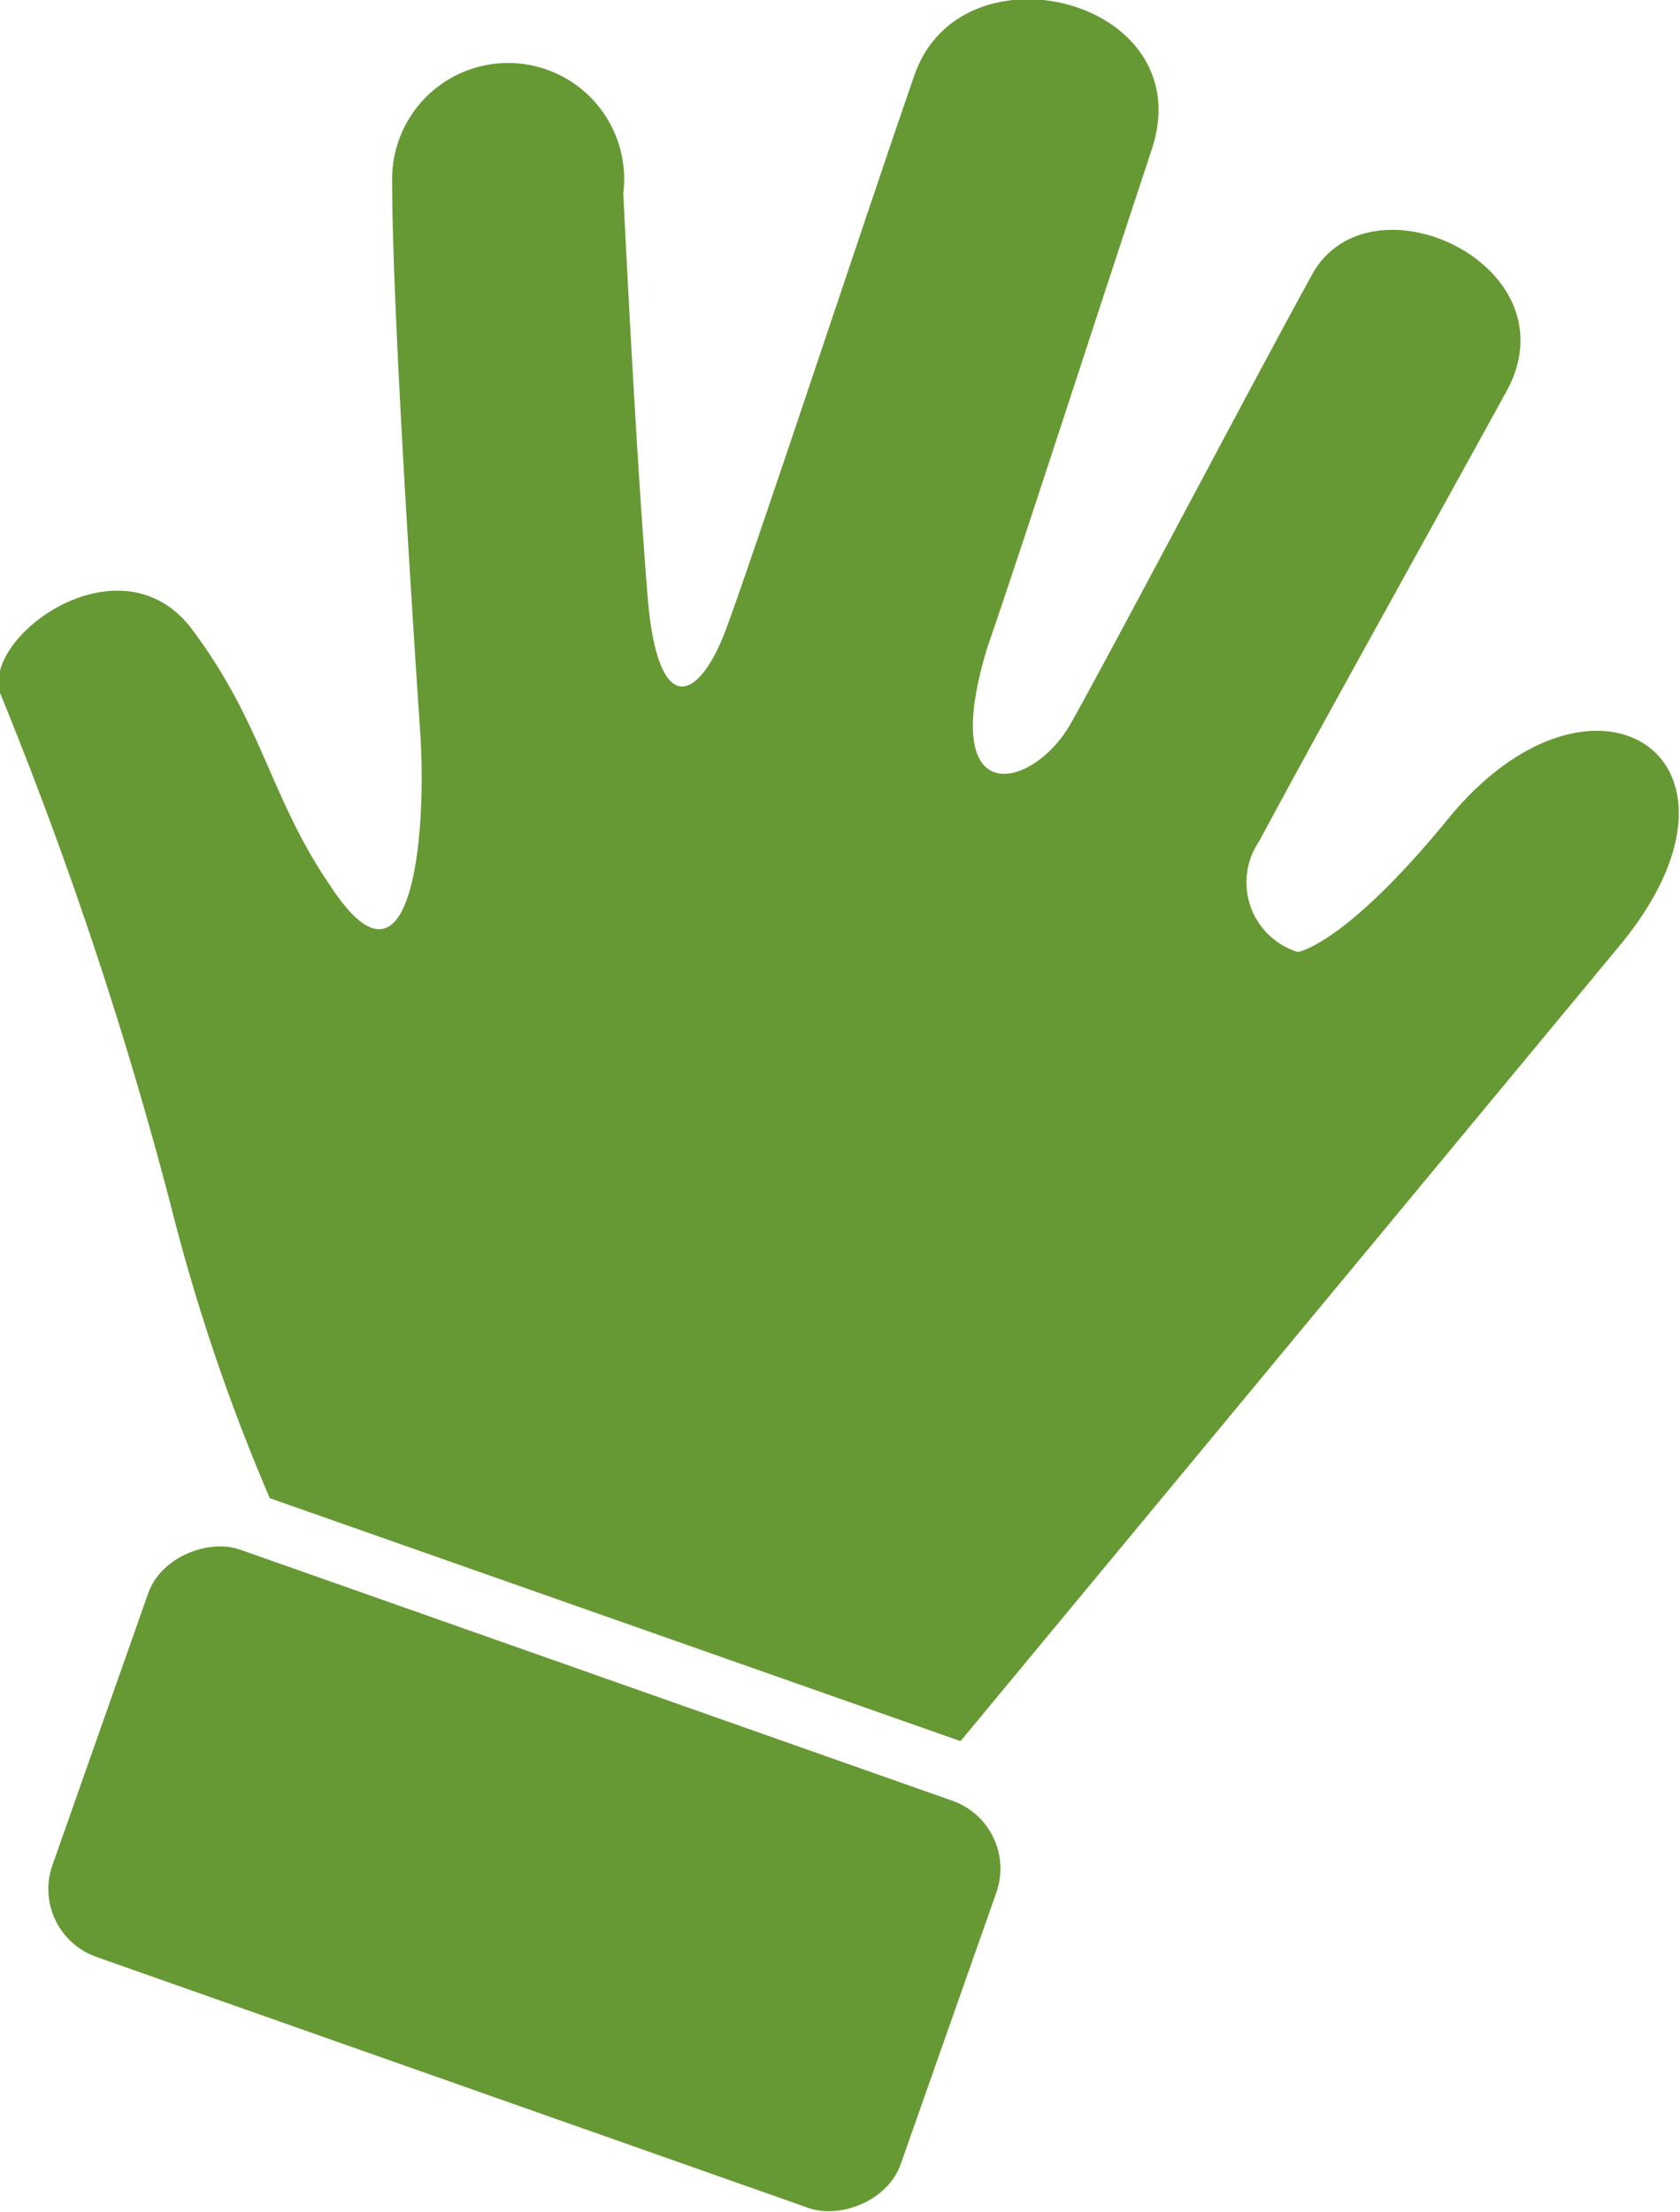
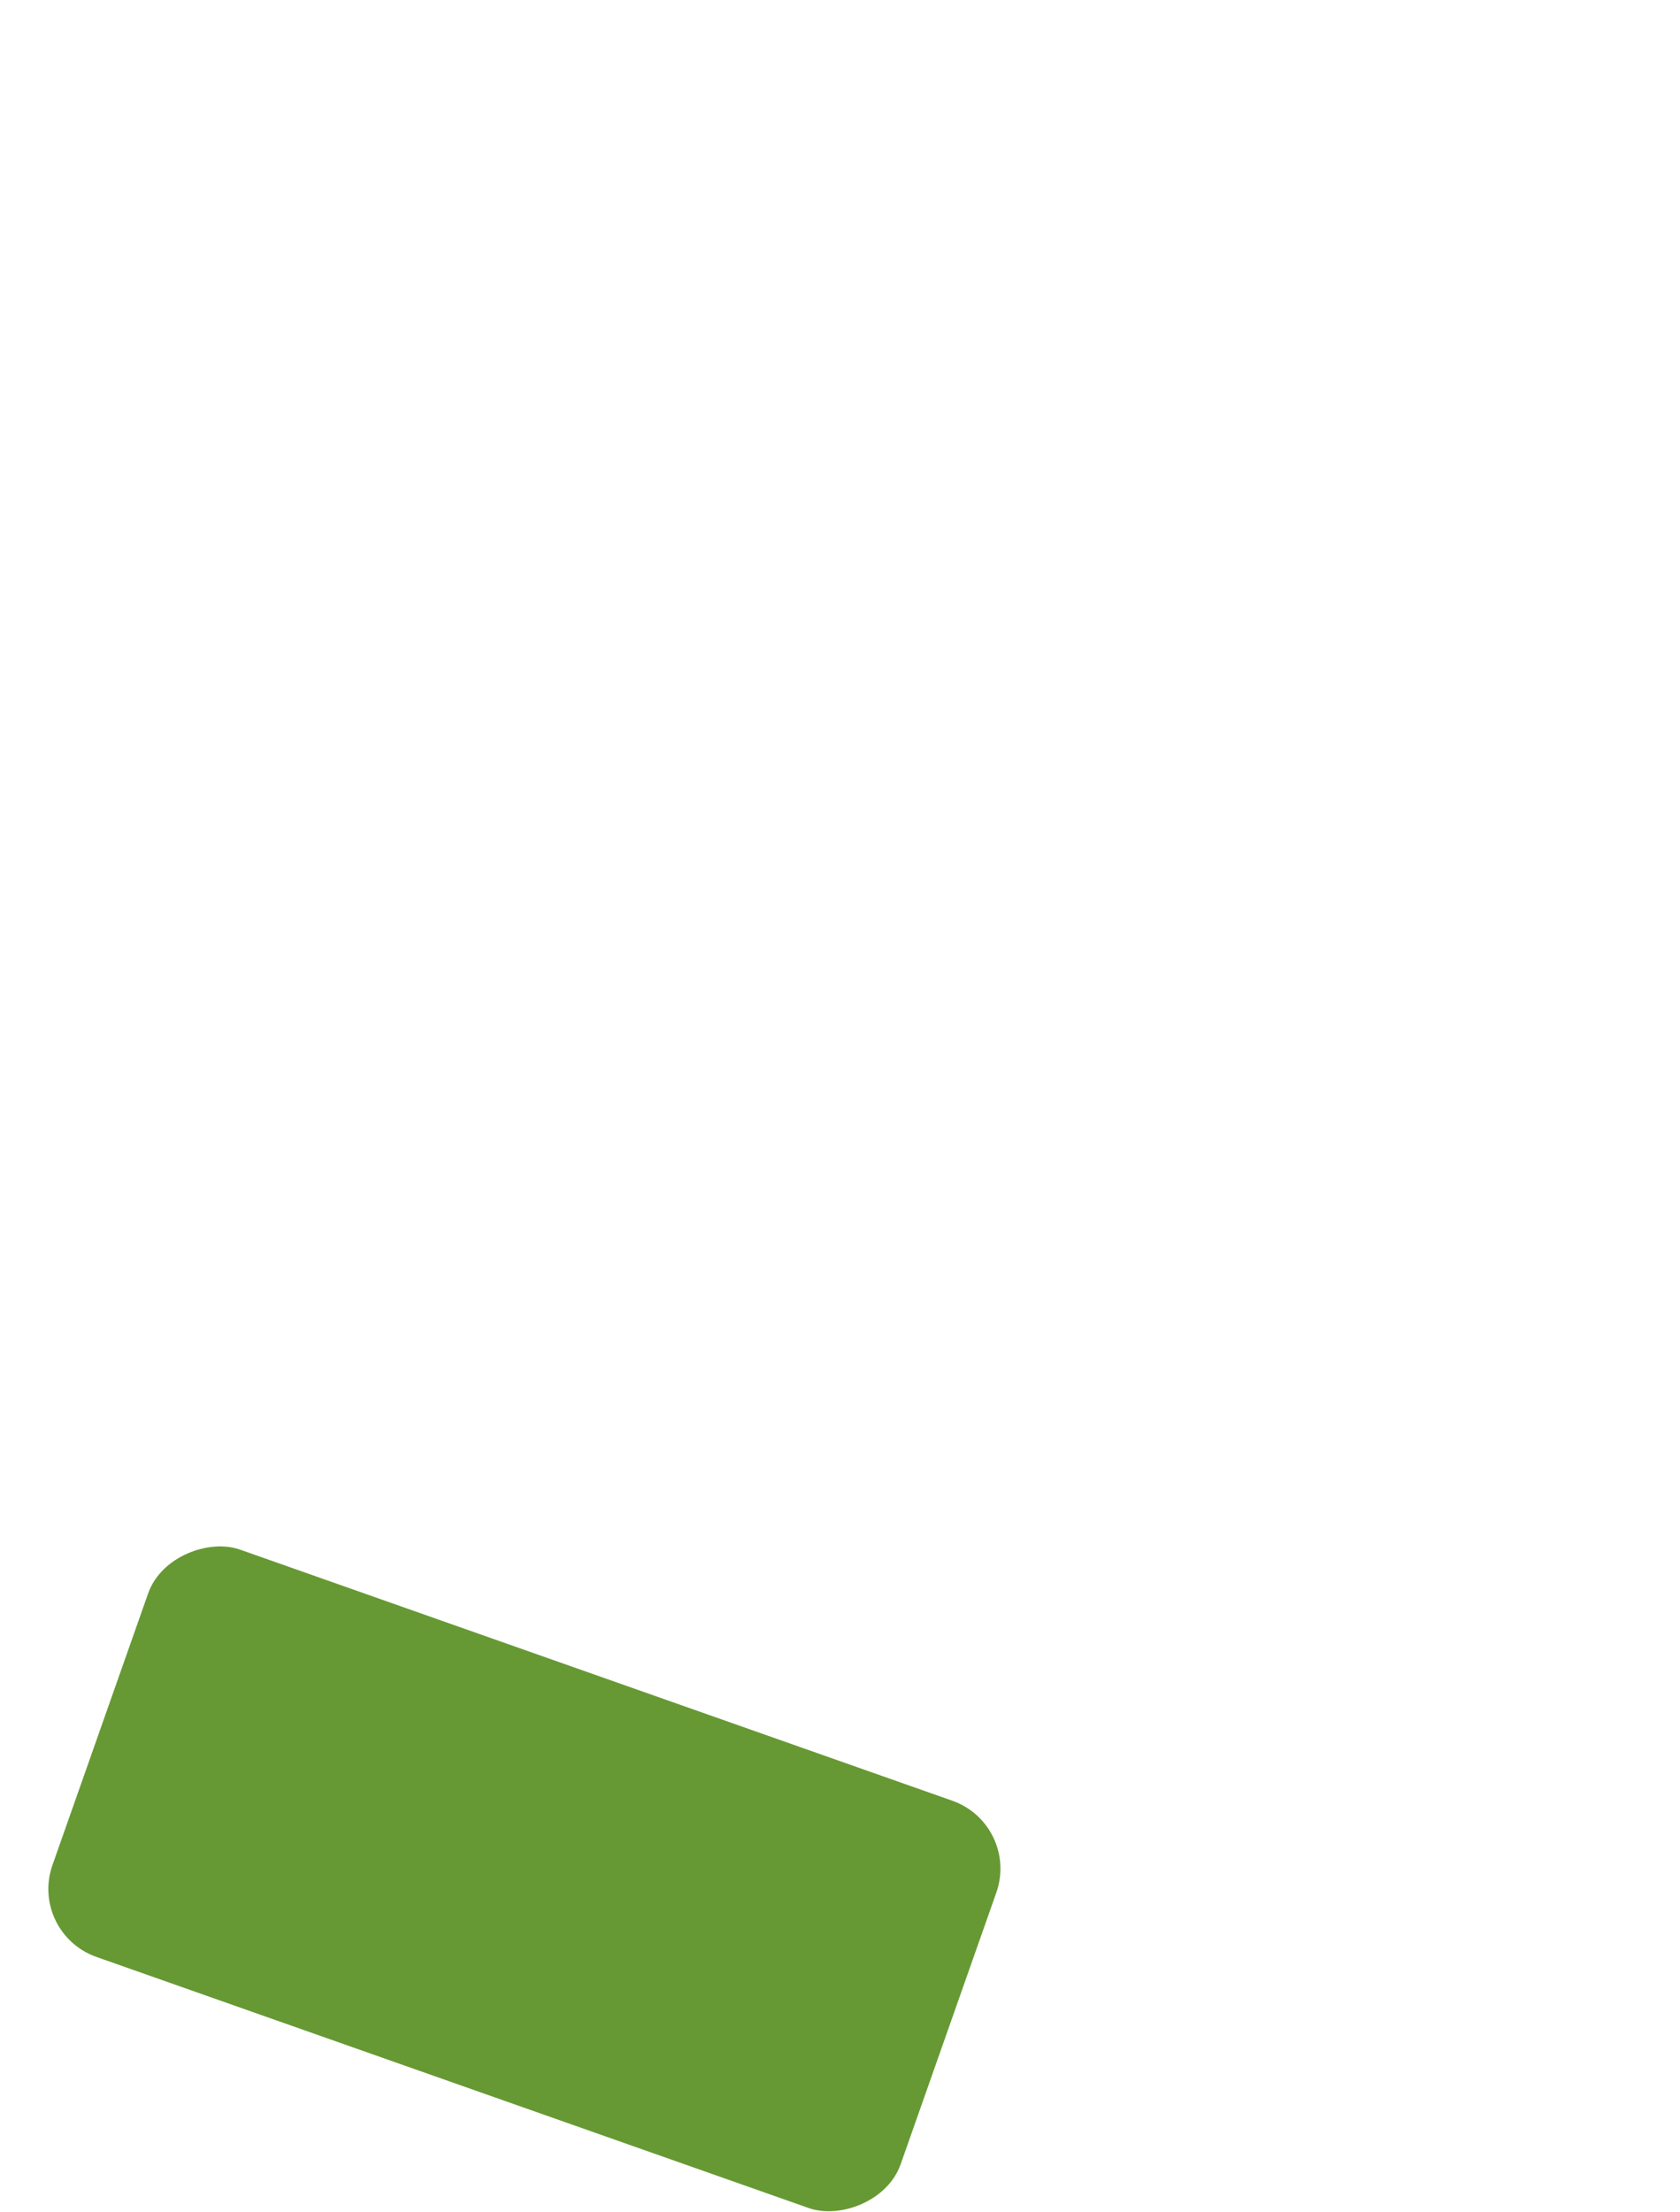
<svg xmlns="http://www.w3.org/2000/svg" viewBox="0 0 18.68 24.58">
  <defs>
    <style>.cls-1{fill:#693;}</style>
  </defs>
  <g id="レイヤー_2" data-name="レイヤー 2">
    <g id="レイヤー_1-2" data-name="レイヤー 1">
-       <path class="cls-1" d="M3,16.65l7.68,2.7L18,10.52c1.73-2.08-.27-3.4-1.89-1.43-1.16,1.42-1.68,1.49-1.68,1.49A.81.81,0,0,1,14,9.35c.66-1.23,1.49-2.71,2.75-5,.77-1.4-1.52-2.46-2.16-1.3s-2.28,4.28-2.69,5-1.49,1-.92-.86C11.39,6,12,4.1,12.8,1.68,13.38,0,10.7-.68,10.17.83,9.8,1.88,8.37,6.2,8.07,7s-.76,1-.87-.38S7,3.54,6.93,2.15A1.29,1.29,0,1,0,4.36,2c0,1.23.17,4,.31,6.11.08,1.09-.07,3.16-1,1.73C3,8.86,2.93,8.06,2.14,7S-.2,7.07,0,7.7a45.14,45.14,0,0,1,1.9,5.7A21.54,21.54,0,0,0,3,16.65Z" />
      <rect class="cls-1" x="3.43" y="15.88" width="4.8" height="10" rx="0.8" transform="translate(-15.8 19.44) rotate(-70.59)" />
    </g>
  </g>
</svg>